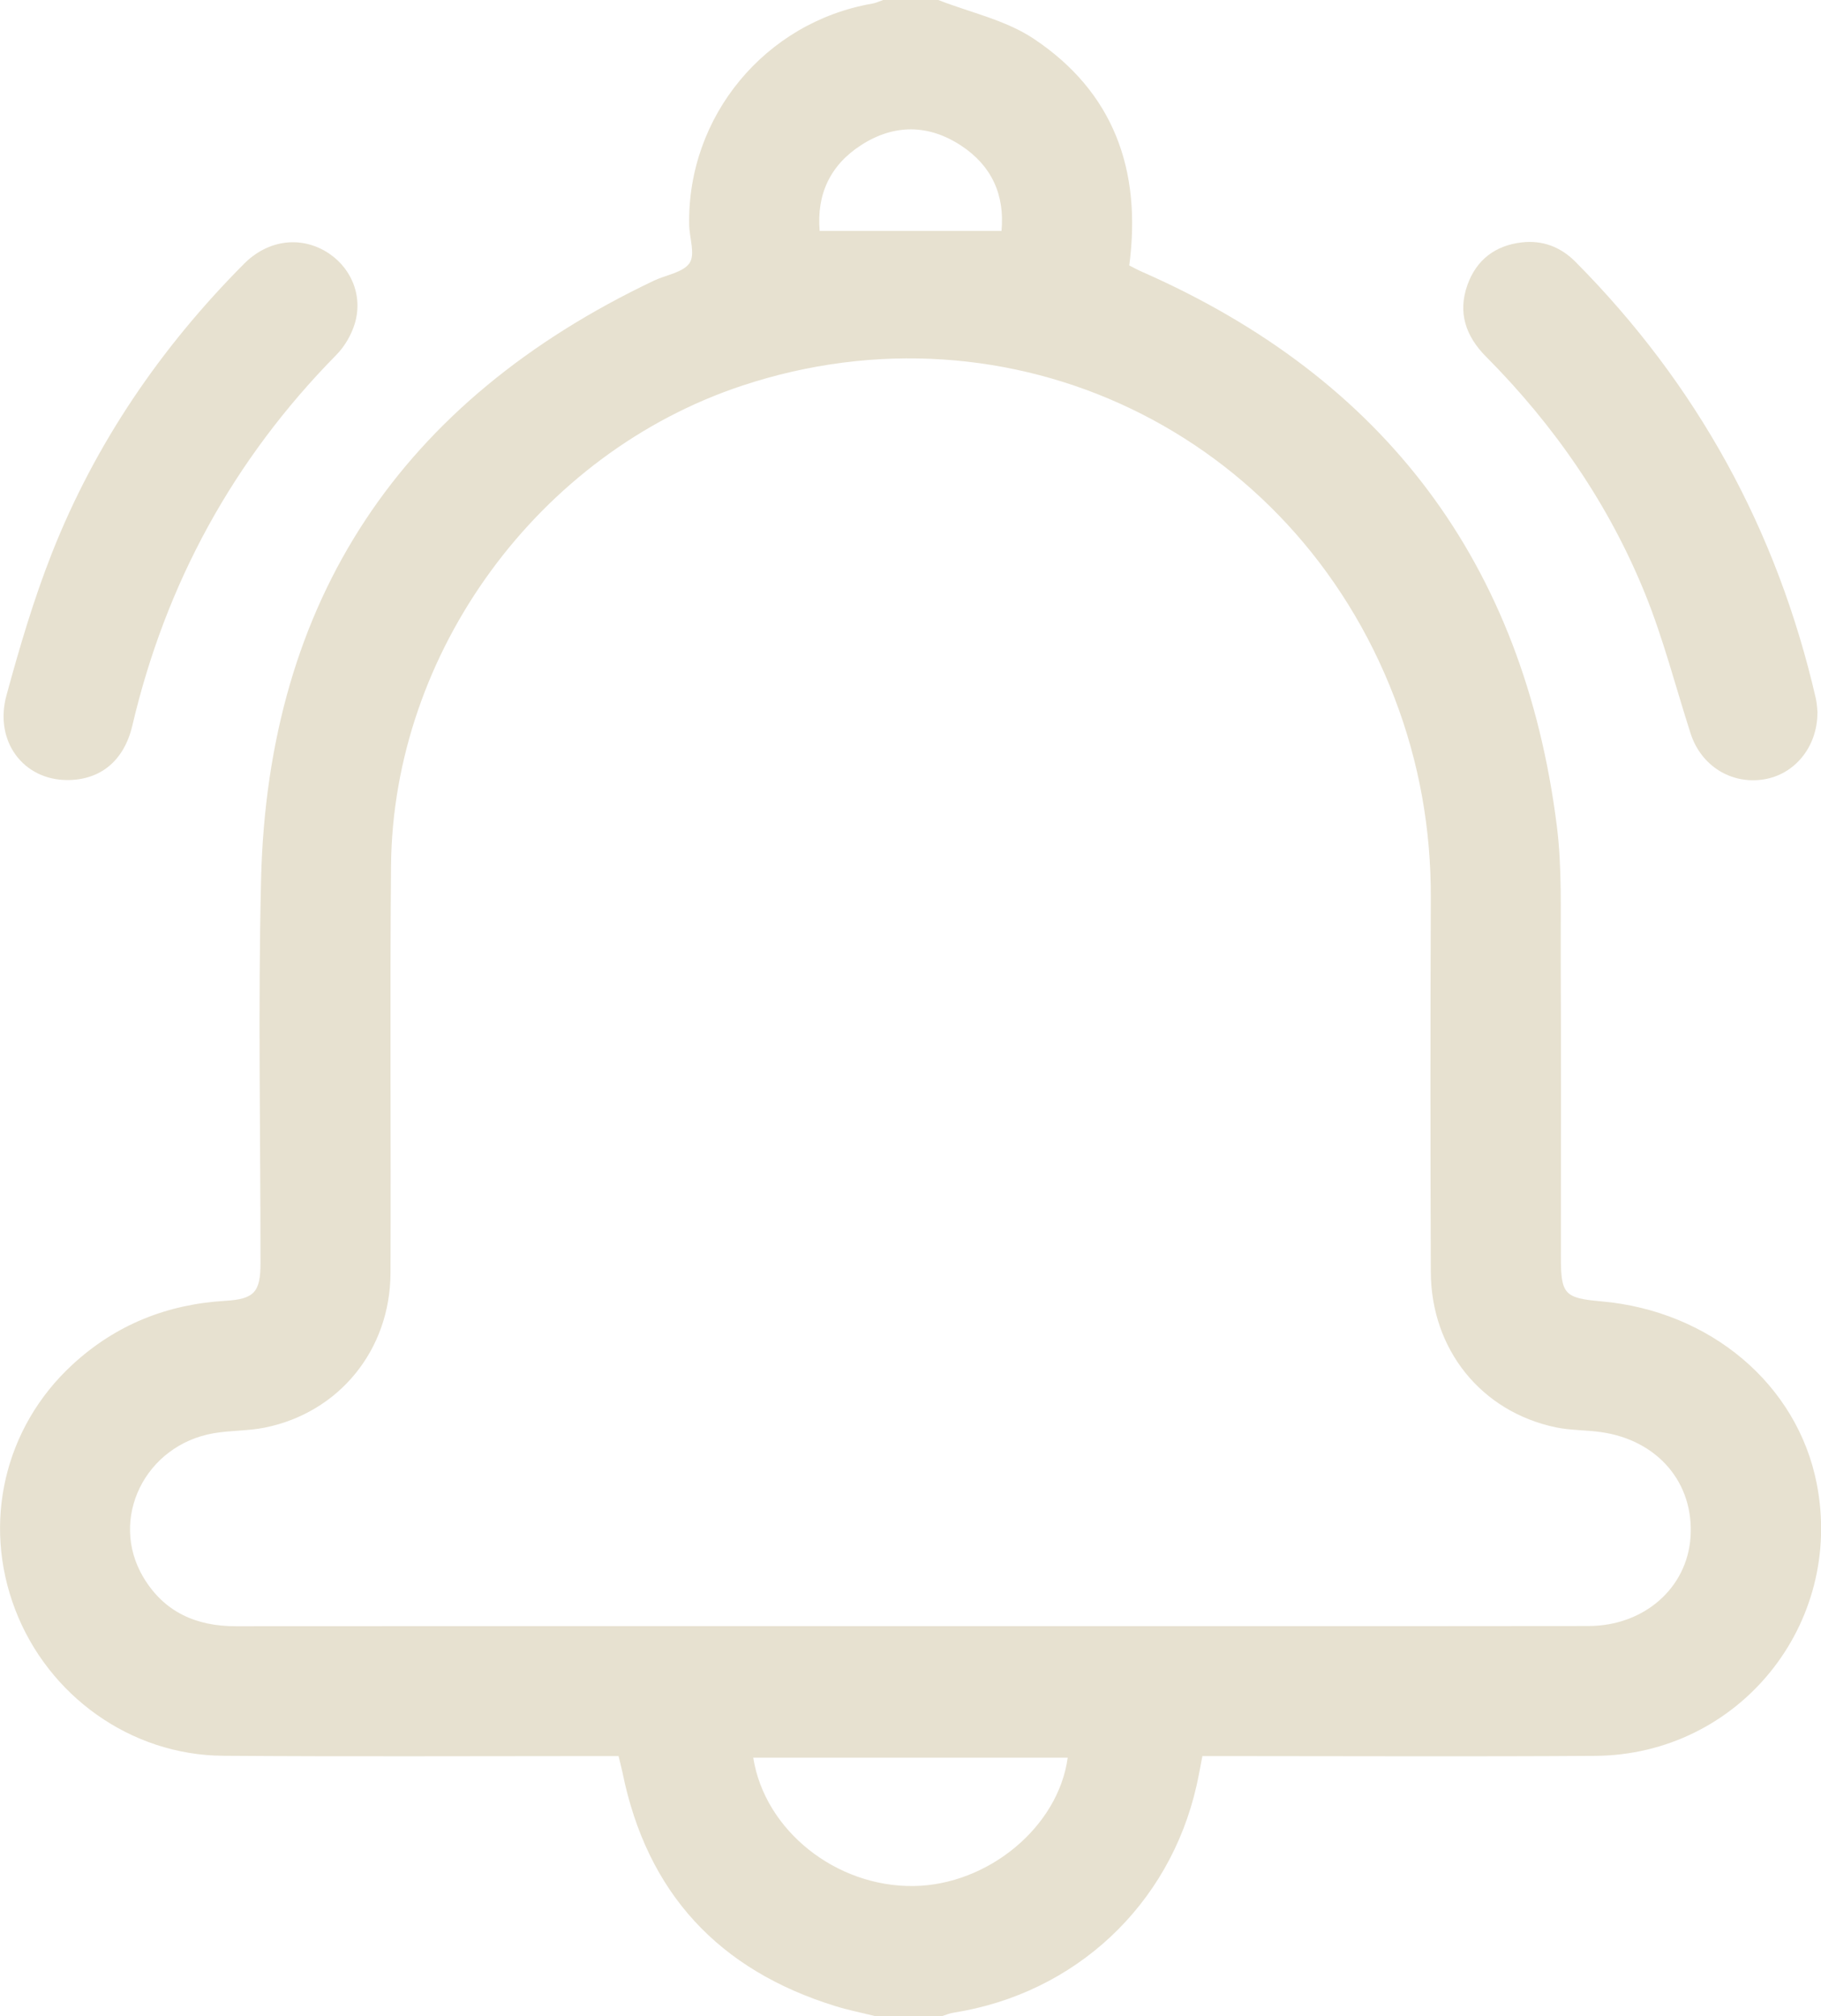
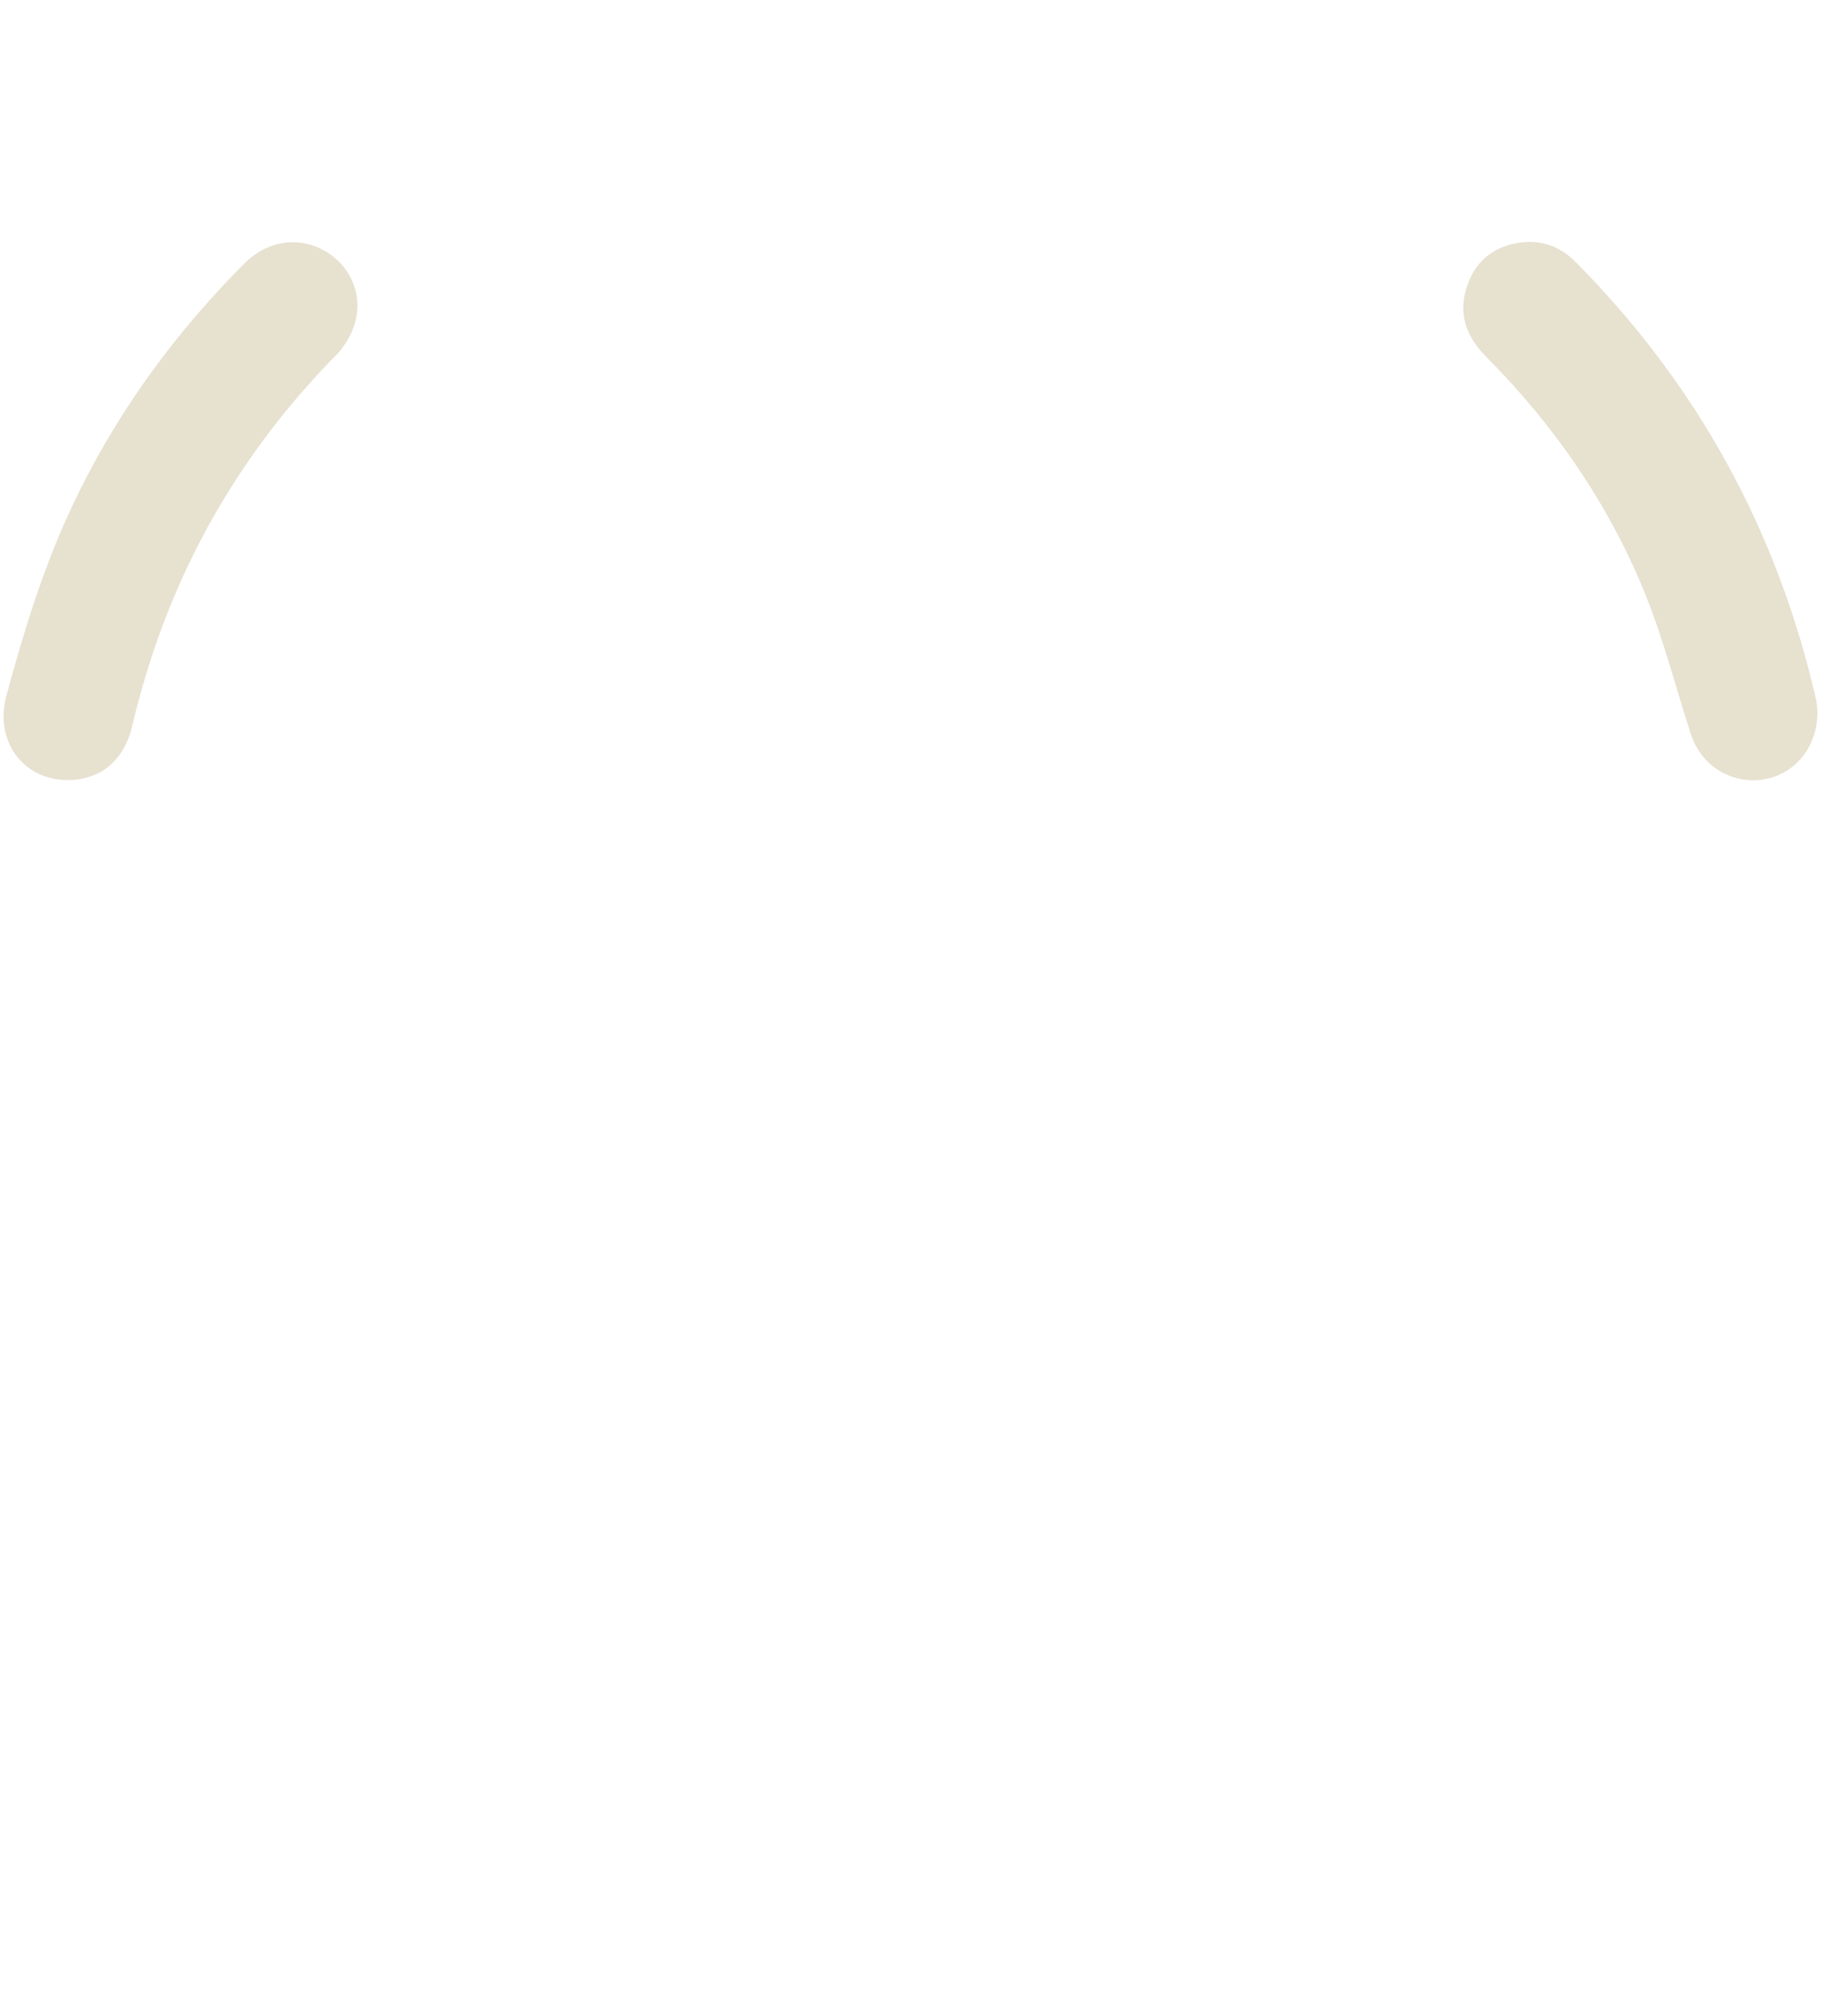
<svg xmlns="http://www.w3.org/2000/svg" width="131" height="145" viewBox="0 0 131 145" fill="none">
  <g id="Layer_1" clip-path="url(#clip0_234_52)">
-     <path id="Vector" d="M62.958 145C62.01 144.762 61.046 144.573 60.117 144.286C51.709 141.696 46.537 136.141 44.781 127.479C44.705 127.113 44.607 126.754 44.498 126.297C43.916 126.297 43.353 126.297 42.79 126.297C33.868 126.297 24.95 126.343 16.031 126.275C9.413 126.226 3.475 121.974 1.095 115.766C-1.292 109.543 0.302 102.667 5.213 98.143C8.314 95.285 12.001 93.804 16.209 93.555C18.294 93.431 18.74 92.925 18.74 90.848C18.743 81.649 18.558 72.443 18.781 63.249C19.268 43.1 28.889 28.815 47.036 20.187C47.916 19.768 49.148 19.601 49.608 18.914C50.028 18.284 49.593 17.102 49.578 16.165C49.442 8.356 55.048 1.597 62.746 0.261C63.014 0.215 63.271 0.087 63.532 0C64.854 0 66.176 0 67.498 0C69.802 0.902 72.348 1.442 74.358 2.783C80.107 6.608 82.147 12.223 81.237 19.092C81.524 19.235 81.841 19.413 82.173 19.556C99.614 27.229 109.609 40.506 111.996 59.401C112.377 62.425 112.26 65.522 112.275 68.584C112.309 75.849 112.287 83.118 112.287 90.383C112.287 93.087 112.536 93.359 115.195 93.593C123.037 94.284 129.289 99.57 130.69 106.688C132.685 116.819 125.085 126.21 114.753 126.282C105.88 126.343 97.007 126.297 88.13 126.297C87.617 126.297 87.099 126.297 86.498 126.297C86.351 127.049 86.234 127.736 86.079 128.416C84.13 137.04 77.338 143.376 68.586 144.755C68.31 144.796 68.05 144.913 67.781 144.996H62.965L62.958 145ZM65.545 116.952C81.784 116.952 98.023 116.963 114.262 116.944C118.274 116.94 121.364 114.214 121.613 110.559C121.881 106.654 119.256 103.569 115.158 102.995C114.085 102.844 112.982 102.874 111.924 102.655C106.568 101.534 102.953 97.067 102.93 91.482C102.896 82.518 102.896 73.55 102.93 64.585C102.949 59.62 102.095 54.832 100.324 50.203C92.992 31.05 72.684 21.335 53.382 27.739C38.767 32.587 28.27 46.868 28.13 62.259C28.043 72.028 28.13 81.797 28.092 91.561C28.07 97.101 24.383 101.606 19.03 102.678C17.833 102.916 16.583 102.871 15.378 103.078C10.425 103.928 7.819 109.248 10.312 113.436C11.8 115.932 14.097 116.963 16.968 116.959C33.158 116.944 49.352 116.952 65.541 116.952H65.545ZM76.813 126.414H54.187C55.021 131.663 60.162 135.726 65.738 135.643C71.087 135.564 76.133 131.391 76.809 126.414H76.813ZM58.965 16.607H72.046C72.292 13.994 71.321 11.906 69.145 10.475C66.811 8.938 64.337 8.904 61.961 10.429C59.705 11.879 58.742 13.998 58.965 16.607Z" fill="#E7E1D0" />
    <path id="Vector_2" d="M130.743 51.279C130.728 53.76 129.077 55.708 126.879 56.055C124.522 56.425 122.365 55.07 121.617 52.744C120.537 49.387 119.66 45.943 118.338 42.684C115.72 36.235 111.811 30.59 106.9 25.647C105.438 24.178 104.857 22.467 105.567 20.489C106.209 18.695 107.554 17.657 109.465 17.434C110.965 17.26 112.264 17.755 113.322 18.816C122.082 27.637 127.838 38.115 130.626 50.225C130.72 50.637 130.728 51.067 130.751 51.279H130.743Z" fill="#E7E1D0" />
    <path id="Vector_3" d="M4.846 56.101C1.677 56.101 -0.434 53.31 0.465 50.01C1.405 46.562 2.421 43.115 3.728 39.799C6.848 31.892 11.566 24.994 17.557 18.971C19.223 17.298 21.482 16.966 23.375 18.049C25.203 19.099 26.14 21.191 25.528 23.257C25.282 24.08 24.795 24.918 24.19 25.53C16.794 33.044 11.929 41.933 9.519 52.189C8.918 54.741 7.2 56.104 4.843 56.101H4.846Z" fill="#E7E1D0" />
  </g>
  <defs>
    <clipPath id="clip0_234_52">
      <rect width="131" height="145" fill="white" />
    </clipPath>
  </defs>
</svg>